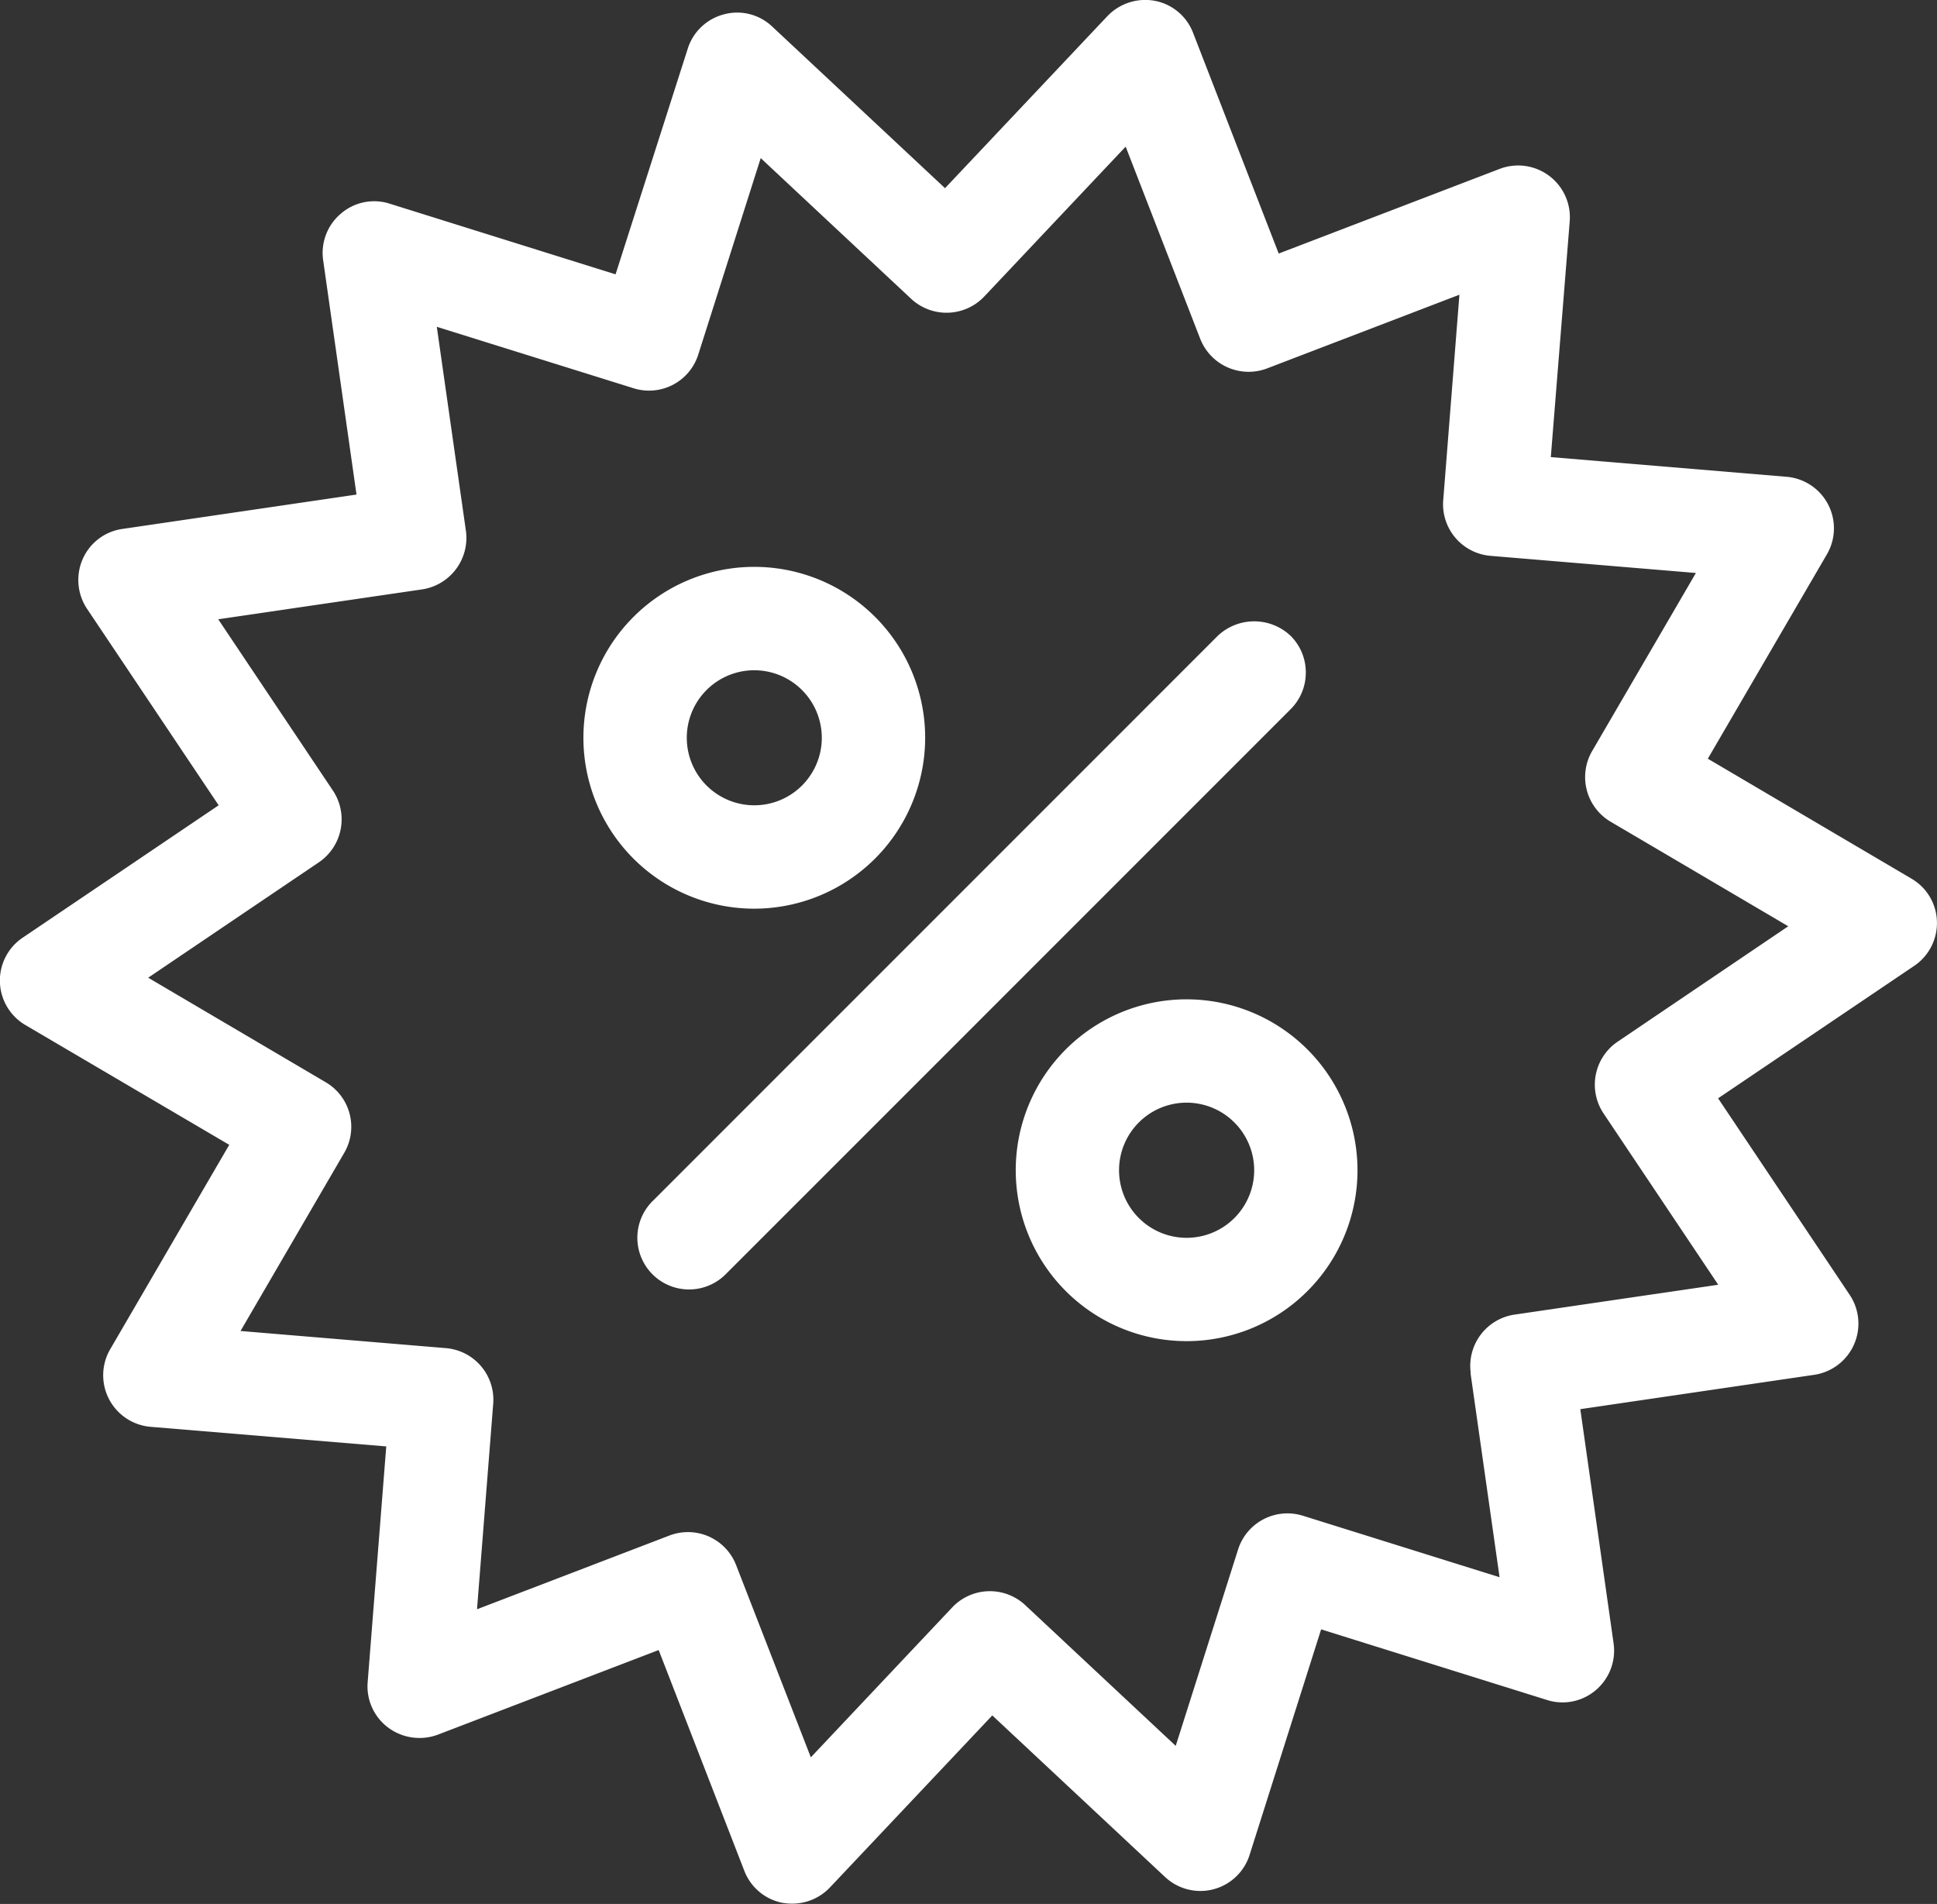
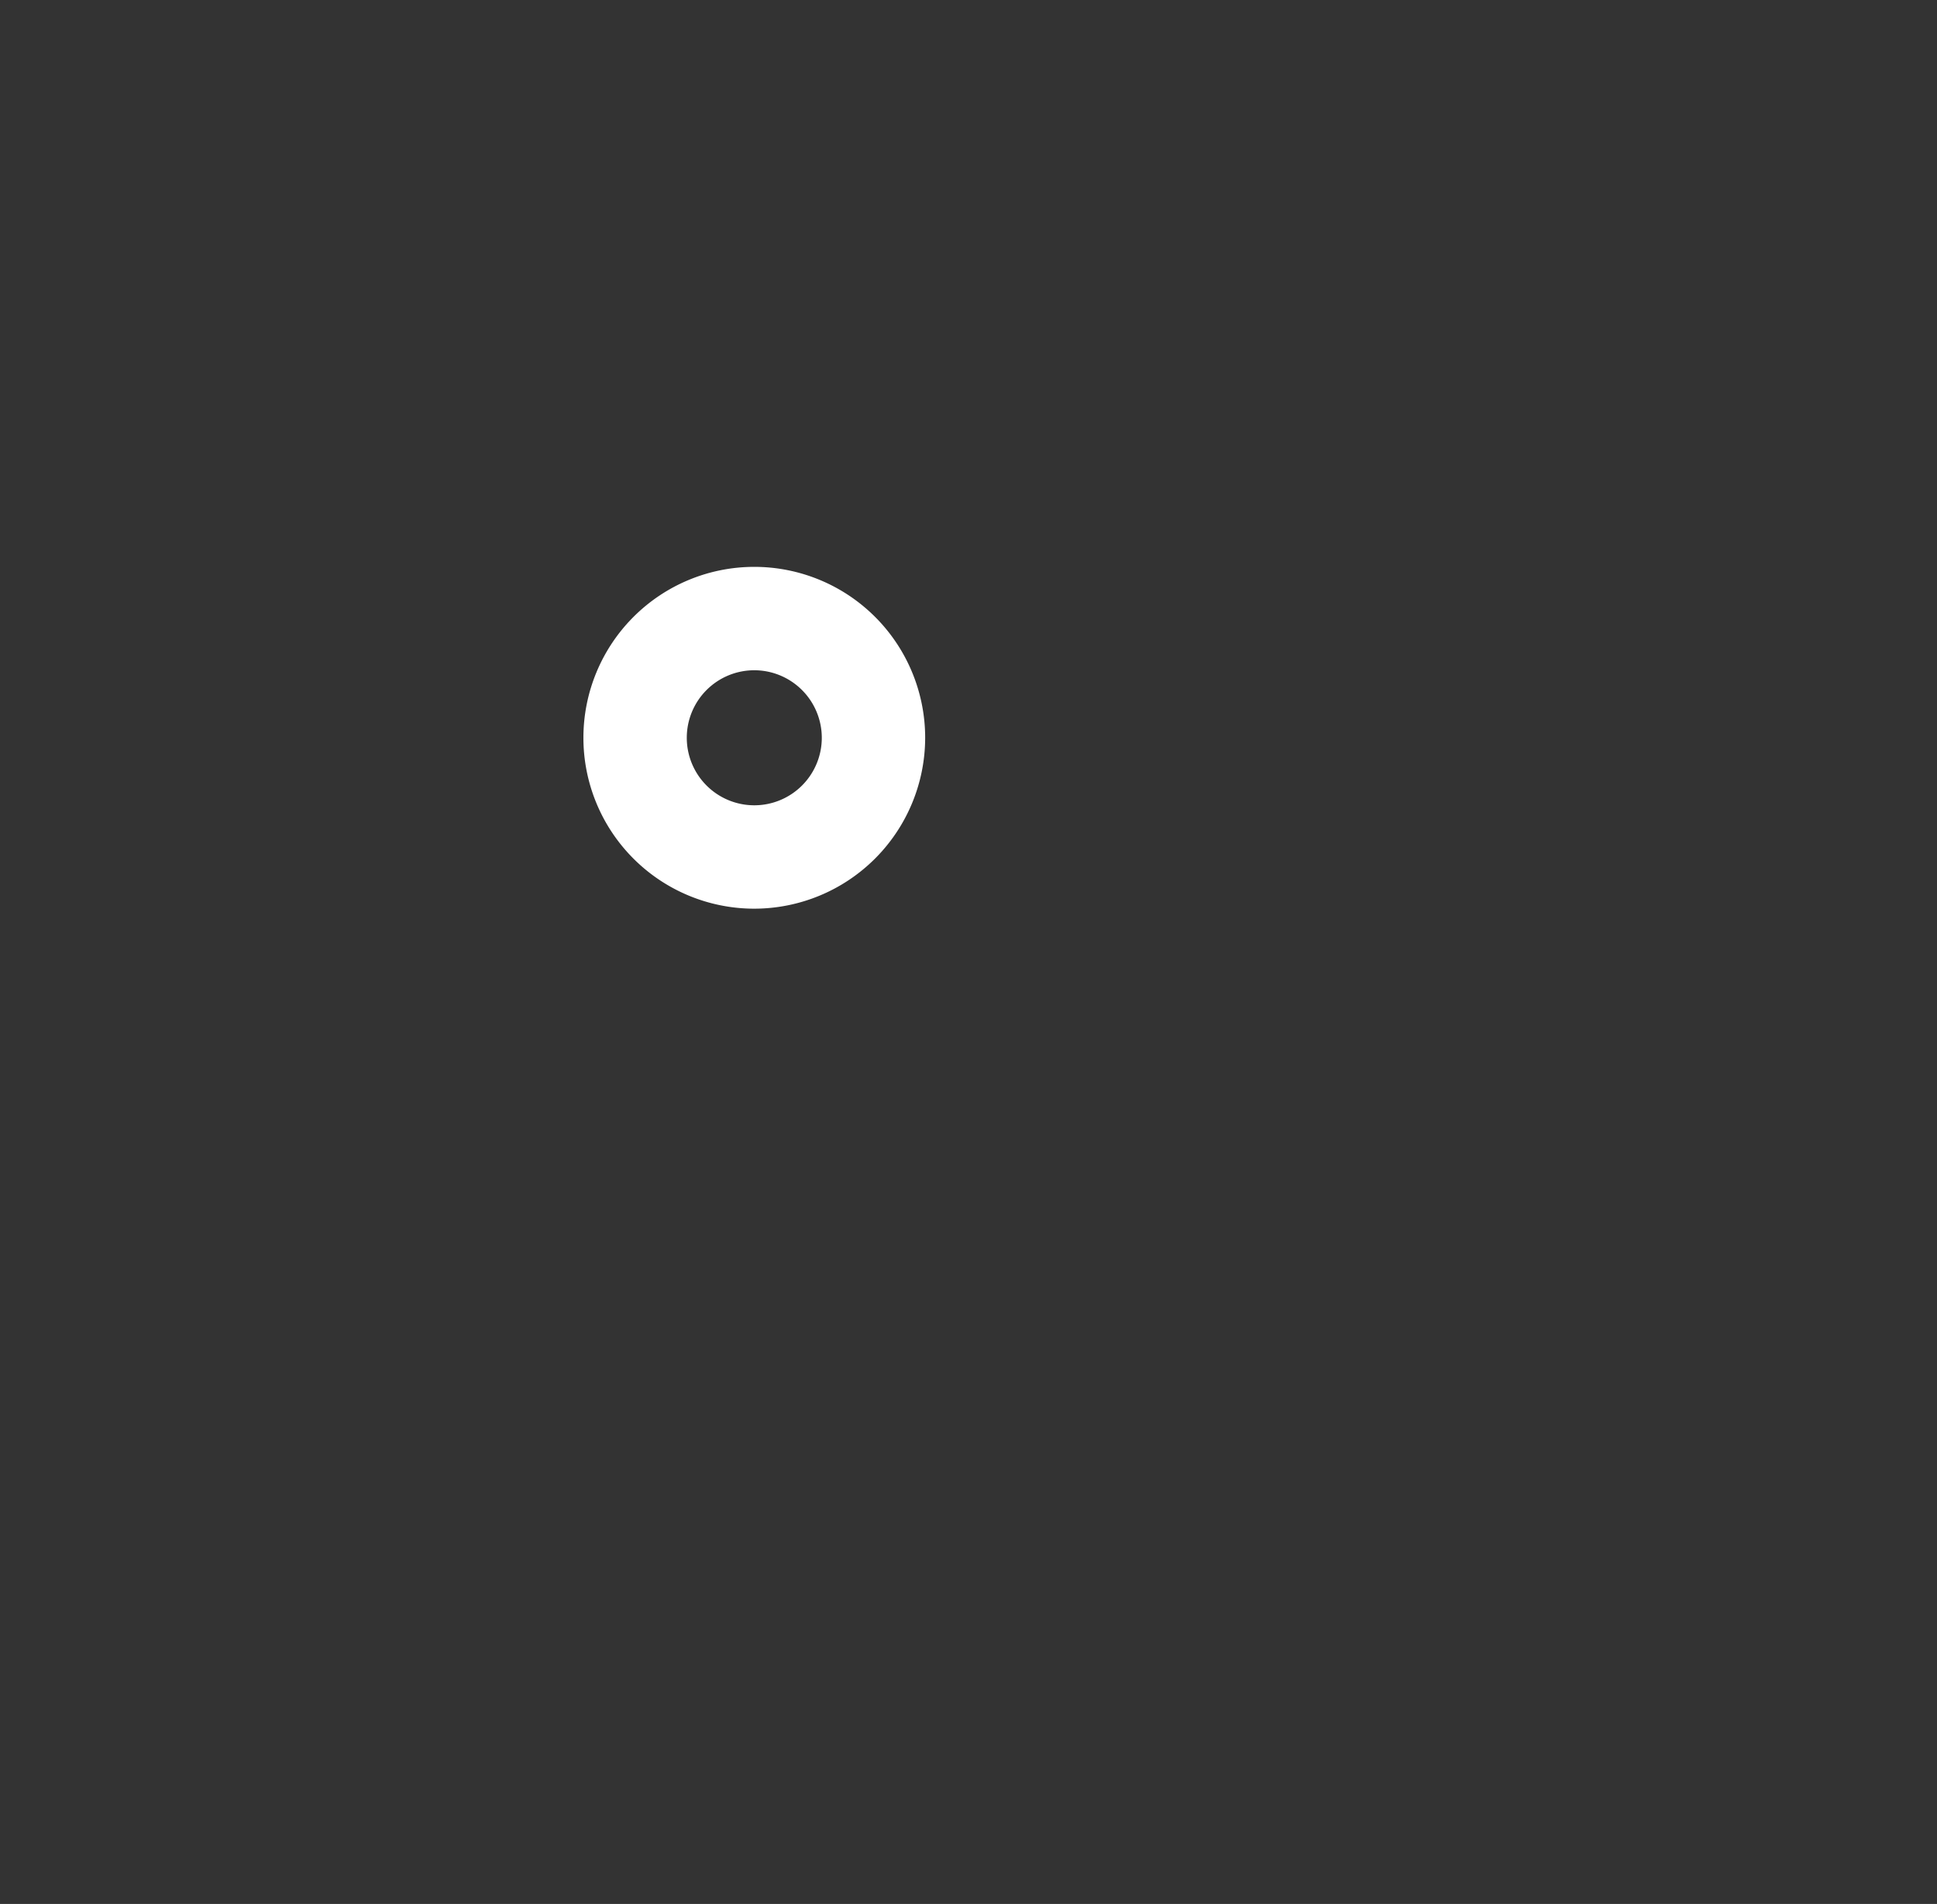
<svg xmlns="http://www.w3.org/2000/svg" width="30.731" height="30.202" viewBox="0 0 30.731 30.202">
  <rect x="0" y="0" width="30.731" height="30.202" fill="#333333" stroke="none" />
  <g transform="translate(-805.234 -1149.009)">
-     <path d="M835.964,1163.628a.812.812,0,0,0-.4-.679l-3.235-1.905,1.89-3.243a.82.82,0,0,0-.641-1.229l-3.74-.312.3-3.741a.821.821,0,0,0-1.111-.831l-3.506,1.343-1.358-3.5a.813.813,0,0,0-.607-.509.832.832,0,0,0-.753.243l-2.576,2.729-2.74-2.562a.807.807,0,0,0-.769-.195.816.816,0,0,0-.573.545L815,1153.361l-3.583-1.121a.807.807,0,0,0-.775.158.815.815,0,0,0-.281.739l.529,3.717-3.712.545a.813.813,0,0,0-.632.478.826.826,0,0,0,.068.788l2.089,3.118-3.109,2.1a.819.819,0,0,0,.043,1.386l3.234,1.9-1.889,3.243a.821.821,0,0,0,.64,1.23l3.74.311-.295,3.741a.816.816,0,0,0,.328.721.833.833,0,0,0,.784.111l3.505-1.343,1.358,3.5a.817.817,0,0,0,.6.509.955.955,0,0,0,.159.014.825.825,0,0,0,.6-.257l2.576-2.729,2.74,2.562a.819.819,0,0,0,1.342-.349l1.135-3.578,3.583,1.12a.812.812,0,0,0,.776-.157.821.821,0,0,0,.281-.741l-.528-3.715,3.712-.545a.821.821,0,0,0,.562-1.268l-2.088-3.118,3.11-2.1A.82.82,0,0,0,835.964,1163.628Zm-7.4,7.161.461,3.239-3.122-.976a.822.822,0,0,0-1.026.534l-.99,3.117-2.389-2.234a.822.822,0,0,0-1.156.037l-2.244,2.379-1.185-3.049a.82.82,0,0,0-1.057-.47l-3.054,1.17.257-3.261a.821.821,0,0,0-.75-.881l-3.259-.272,1.646-2.827a.819.819,0,0,0-.293-1.118l-2.818-1.659,2.71-1.832a.823.823,0,0,0,.221-1.136l-1.82-2.718,3.237-.474a.826.826,0,0,0,.693-.927l-.462-3.238,3.123.975a.819.819,0,0,0,1.025-.534l.991-3.117,2.389,2.234a.824.824,0,0,0,1.156-.037l2.245-2.379,1.183,3.049a.825.825,0,0,0,1.058.47l3.054-1.17-.257,3.261a.821.821,0,0,0,.749.881l3.26.272-1.647,2.826a.822.822,0,0,0,.293,1.119l2.819,1.659-2.71,1.833a.823.823,0,0,0-.221,1.135l1.82,2.718-3.237.475A.822.822,0,0,0,828.568,1170.789Z" fill="#fff" />
    <path d="M819.912,1160.712a2.711,2.711,0,1,0-2.711,2.711A2.714,2.714,0,0,0,819.912,1160.712Zm-1.64,0a1.071,1.071,0,1,1-1.071-1.071A1.072,1.072,0,0,1,818.272,1160.712Z" fill="#fff" />
-     <path d="M824.061,1164.861a2.711,2.711,0,1,0,2.71,2.711A2.713,2.713,0,0,0,824.061,1164.861Zm1.071,2.711a1.072,1.072,0,1,1-1.071-1.072A1.073,1.073,0,0,1,825.132,1167.572Z" fill="#fff" />
-     <path d="M825.951,1159.677a.817.817,0,0,0-.239-.58.841.841,0,0,0-1.16,0l-8.966,8.966a.82.82,0,0,0,1.16,1.16l8.966-8.966A.817.817,0,0,0,825.951,1159.677Z" fill="#fff" />
  </g>
</svg>